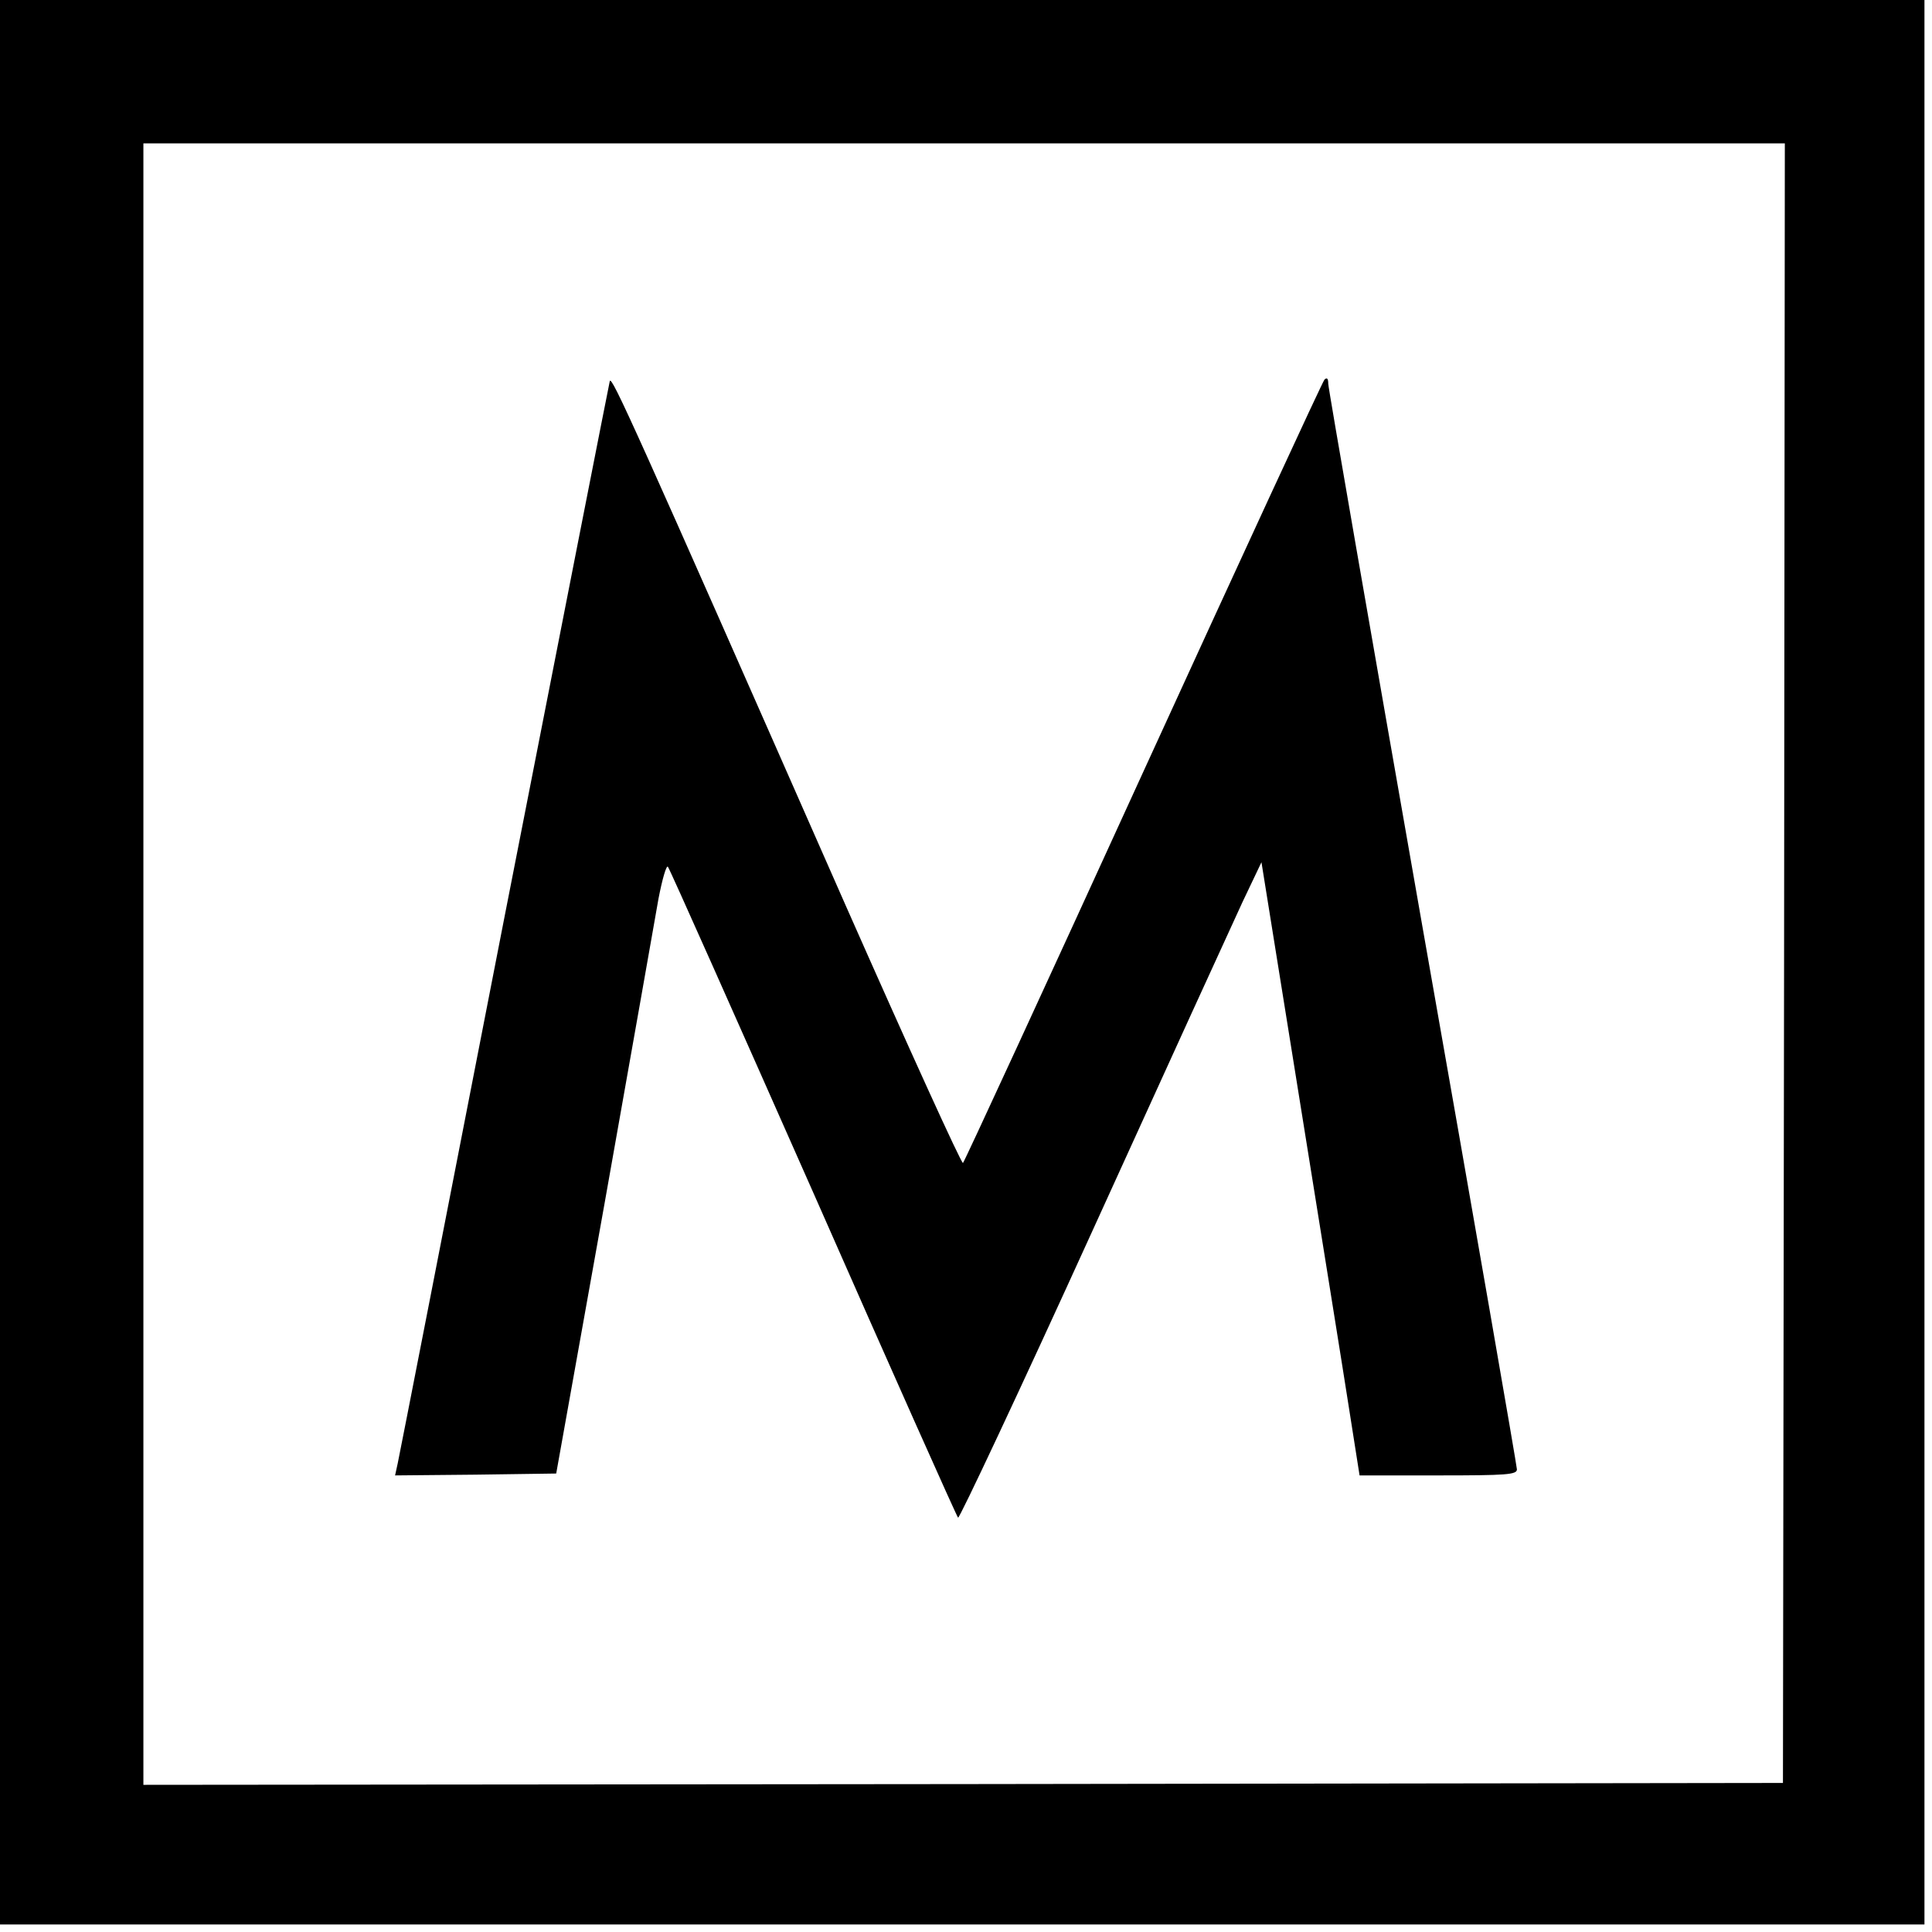
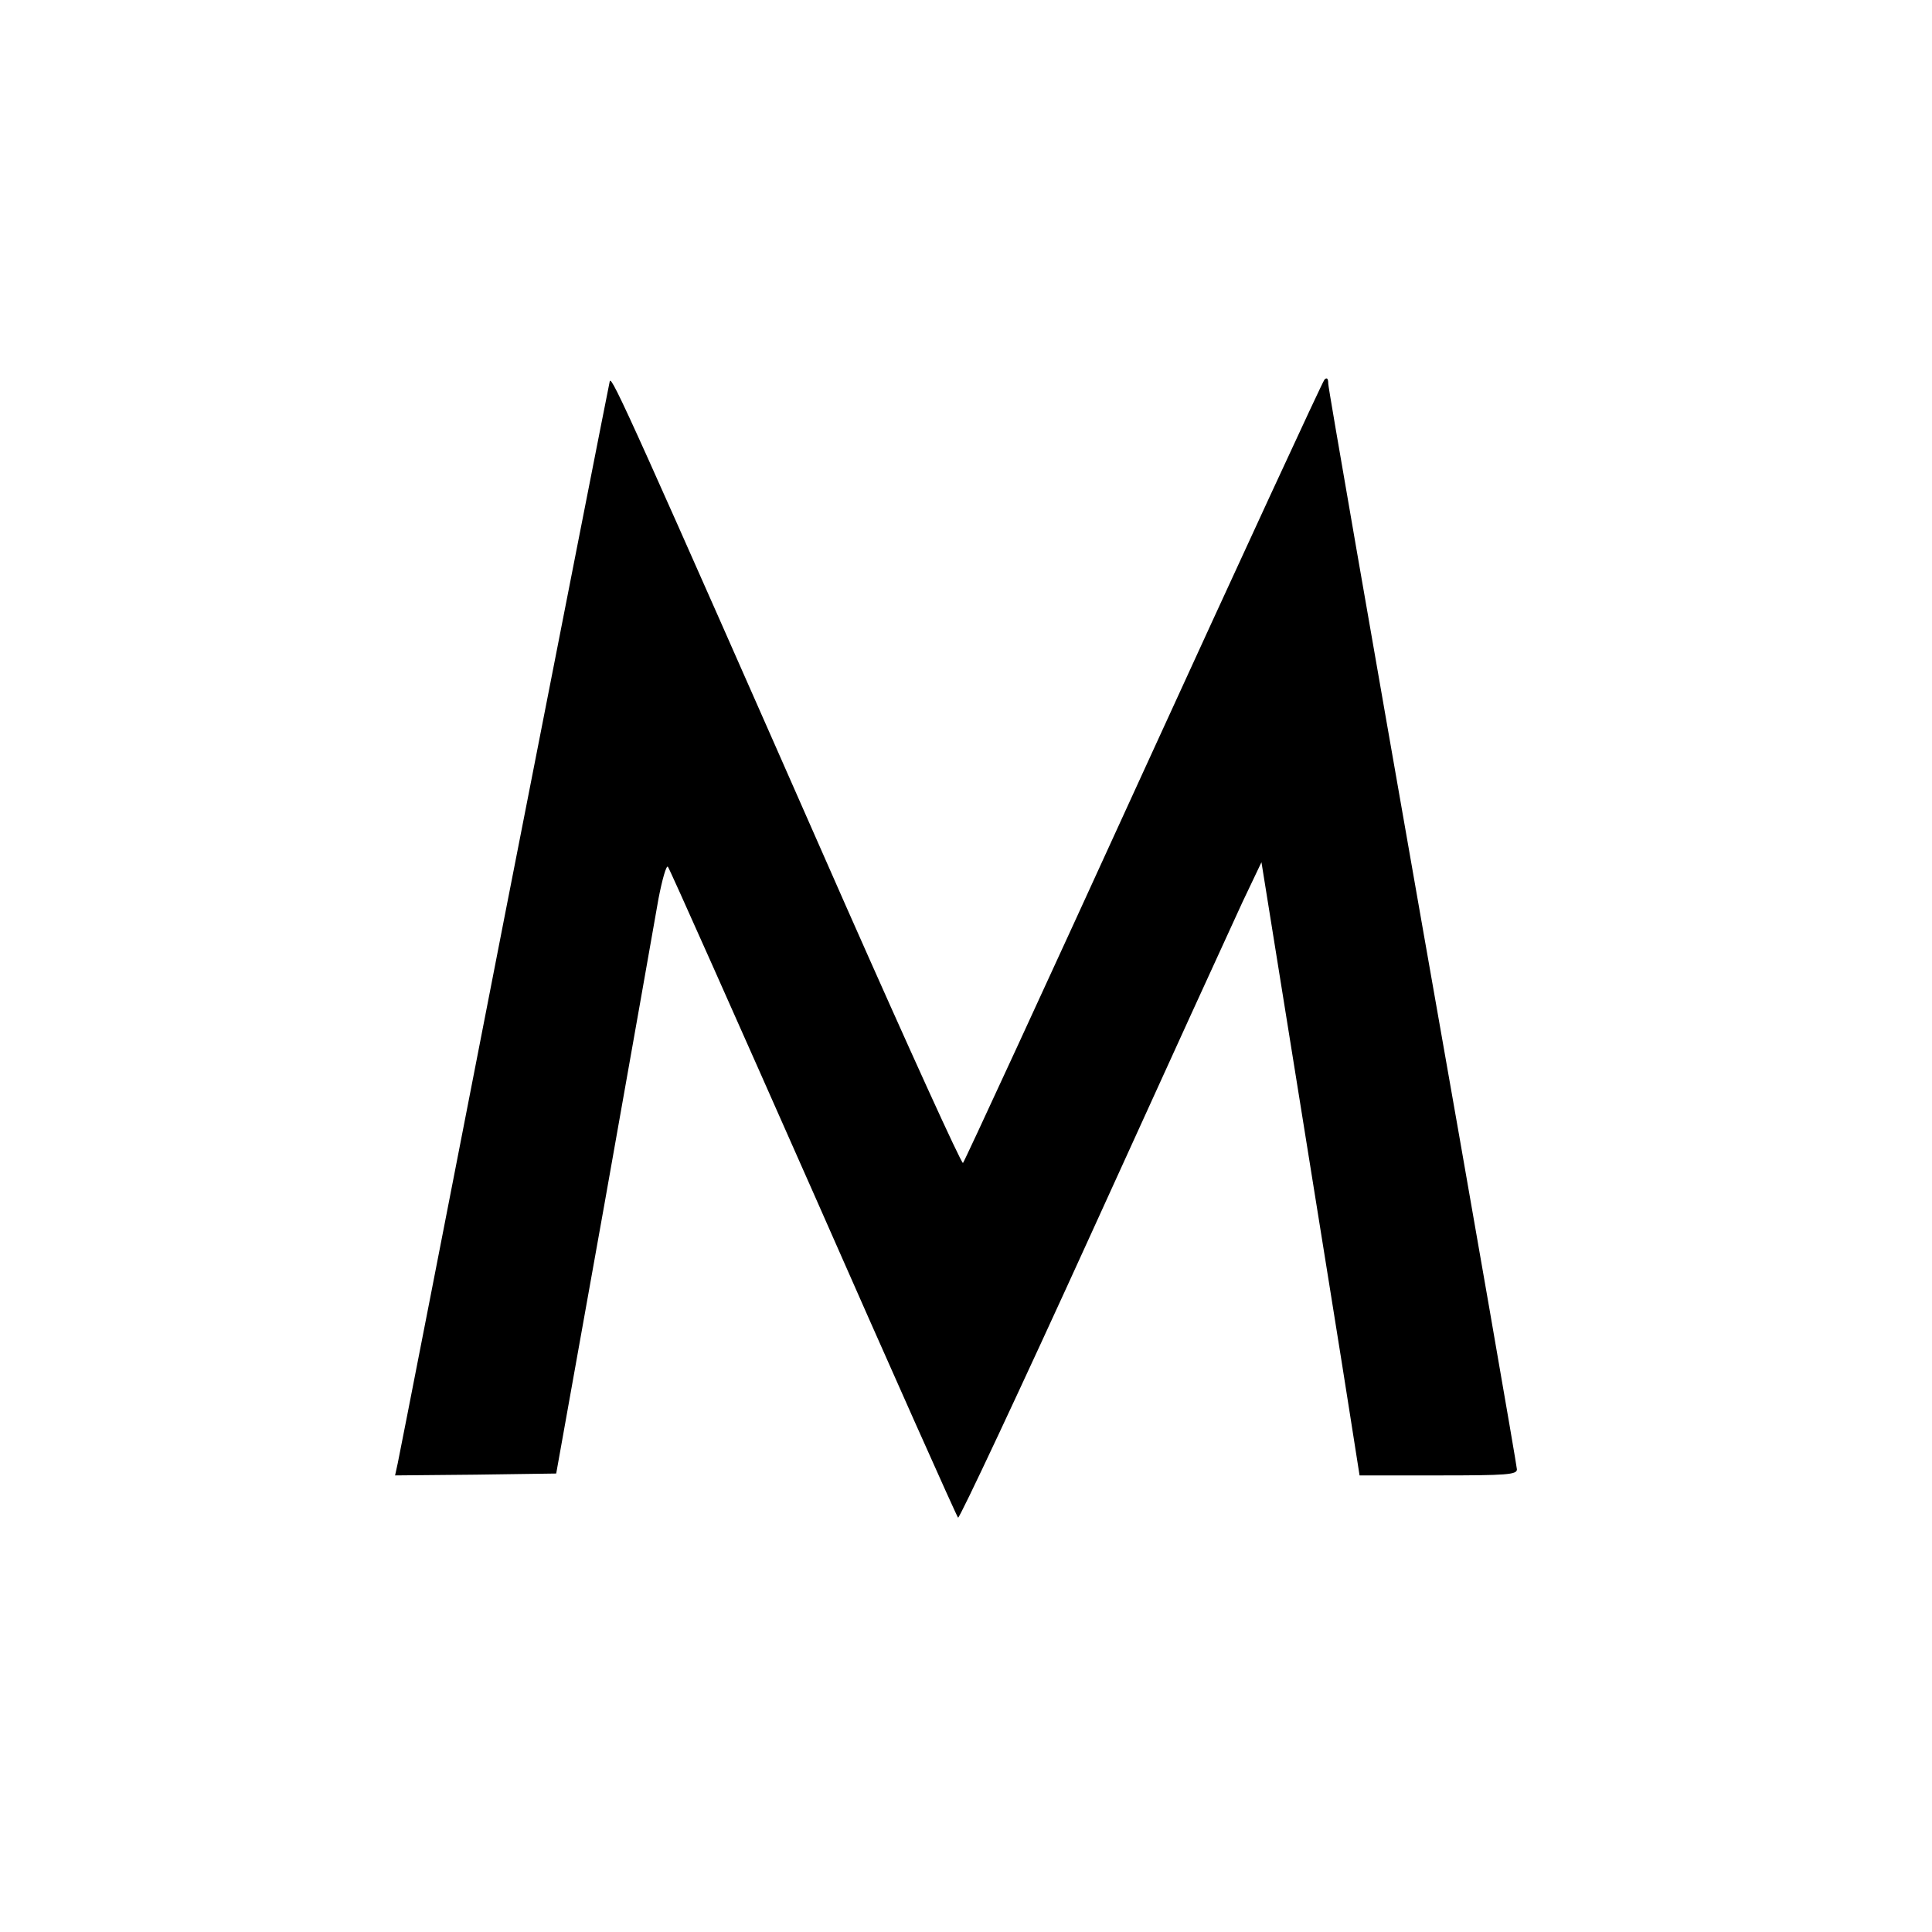
<svg xmlns="http://www.w3.org/2000/svg" version="1.0" width="512pt" height="512pt" viewBox="0 0 512 512" preserveAspectRatio="xMidYMid meet">
  <g transform="translate(0,512) scale(0.1,-0.1)" fill="#000" stroke="none">
-     <path d="M0 2570 l0 -2550 2550 0 2550 0 0 2550 0 2550 -2550 0 -2550 0 0 -2550z m4728 -2 l-3 -2173 -2172 -3 -2173 -2 0 2175 0 2175 2175 0 2175 0 -2 -2172z" />
    <path d="M1616 4110 c-2 -8 -128 -649 -280 -1425 -151 -775 -278 -1425 -282 -1443 l-7 -32 214 2 213 3 128 715 c70 393 134 757 143 808 10 52 21 90 25 85 4 -4 177 -393 385 -863 207 -470 380 -858 384 -862 3 -4 164 338 356 760 192 422 371 814 398 872 l50 105 102 -635 c56 -349 115 -715 130 -812 l28 -178 209 0 c181 0 208 2 208 16 0 8 -112 654 -250 1436 -137 781 -250 1430 -250 1441 0 13 -3 18 -10 11 -5 -5 -221 -473 -480 -1039 -259 -567 -474 -1033 -478 -1037 -4 -3 -144 305 -312 685 -565 1283 -619 1402 -624 1387z" />
  </g>
</svg>